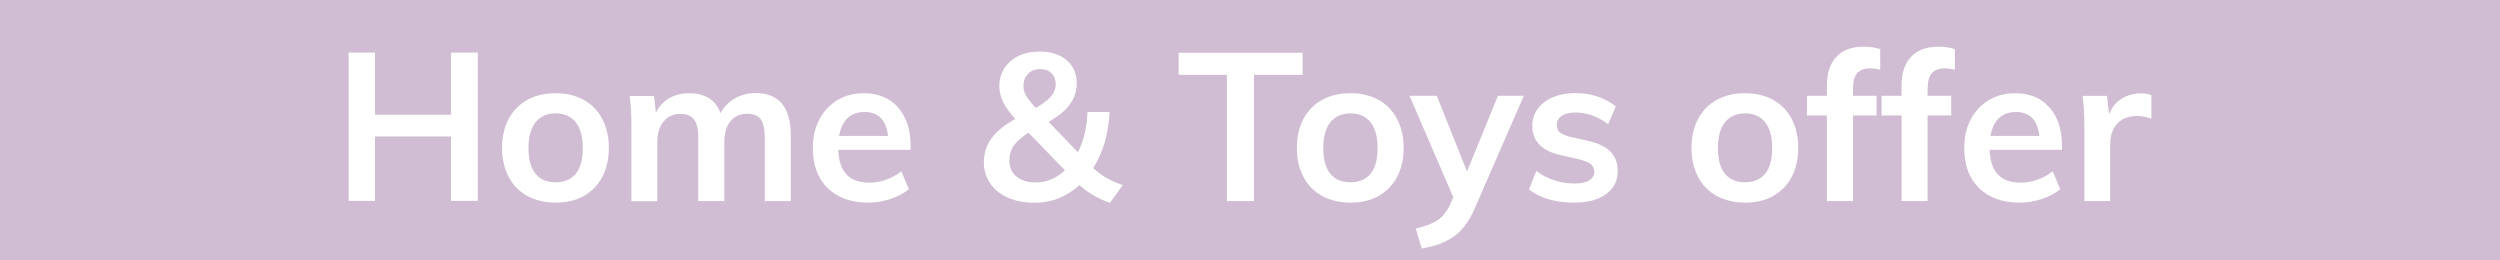
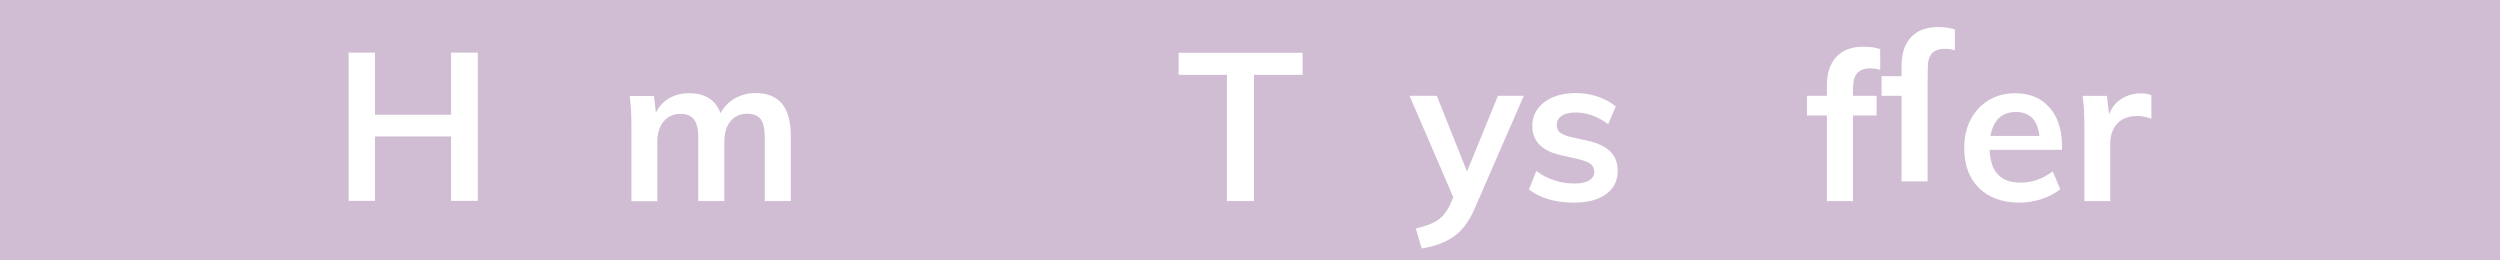
<svg xmlns="http://www.w3.org/2000/svg" id="Calque_1" data-name="Calque 1" viewBox="0 0 144 15">
  <defs>
    <style>
      .cls-1 {
        fill: #d0bdd3;
      }

      .cls-1, .cls-2 {
        stroke-width: 0px;
      }

      .cls-2 {
        fill: #fff;
      }
    </style>
  </defs>
  <rect class="cls-1" width="144" height="15" />
  <g>
    <path class="cls-2" d="M27.52,3.03v8.54h-1.54v-3.71h-4.38v3.71h-1.52V3.03h1.52v3.58h4.38v-3.58h1.54Z" />
-     <path class="cls-2" d="M30.38,11.29c-.47-.26-.83-.62-1.08-1.1-.25-.48-.38-1.03-.38-1.67s.13-1.2.38-1.67.61-.84,1.08-1.1c.47-.26,1.01-.38,1.63-.38s1.14.13,1.61.38c.46.26.82.62,1.07,1.1s.38,1.03.38,1.67-.13,1.2-.38,1.67c-.25.48-.61.84-1.07,1.1s-1,.38-1.61.38-1.16-.13-1.63-.38ZM33.17,10c.27-.33.4-.83.4-1.48s-.14-1.14-.41-1.48c-.27-.34-.66-.51-1.15-.51s-.89.17-1.16.51c-.27.34-.41.83-.41,1.48s.13,1.15.4,1.48.65.5,1.16.5.9-.17,1.17-.5Z" />
    <path class="cls-2" d="M45.05,5.98c.34.41.5,1.04.5,1.88v3.72h-1.5v-3.67c0-.48-.08-.83-.23-1.04-.16-.21-.42-.32-.77-.32-.42,0-.74.15-.98.44s-.35.69-.35,1.21v3.38h-1.5v-3.67c0-.47-.08-.82-.25-1.03-.16-.22-.42-.32-.77-.32-.42,0-.74.15-.98.44-.24.29-.36.69-.36,1.21v3.38h-1.49v-4.34c0-.64-.03-1.21-.1-1.72h1.4l.11.96c.18-.36.43-.64.76-.83.33-.19.71-.29,1.15-.29.93,0,1.53.38,1.81,1.15.19-.36.47-.64.82-.85.36-.2.75-.31,1.19-.31.69,0,1.2.21,1.54.62Z" />
-     <path class="cls-2" d="M52.46,8.63h-4.18c.03.65.19,1.13.49,1.43.29.31.73.46,1.3.46.66,0,1.28-.22,1.85-.65l.43,1.03c-.29.23-.64.42-1.06.56s-.85.21-1.28.21c-.99,0-1.77-.28-2.34-.84s-.85-1.33-.85-2.3c0-.62.12-1.16.37-1.64s.6-.85,1.04-1.12c.45-.27.96-.4,1.52-.4.83,0,1.49.27,1.97.81.48.54.73,1.28.73,2.23v.23ZM48.82,6.8c-.25.24-.41.58-.49,1.03h2.82c-.05-.46-.19-.8-.41-1.03-.23-.23-.54-.35-.94-.35s-.73.12-.98.35Z" />
-     <path class="cls-2" d="M63.95,11.69c-.69-.24-1.28-.58-1.78-1.03-.74.68-1.6,1.02-2.57,1.02-.58,0-1.09-.1-1.53-.29s-.79-.47-1.03-.82c-.24-.35-.37-.76-.37-1.21,0-.52.14-.98.43-1.38.29-.4.75-.78,1.38-1.13-.32-.35-.55-.68-.7-.97-.14-.3-.22-.6-.22-.91,0-.6.22-1.08.65-1.45.43-.37,1-.55,1.69-.55.64,0,1.15.17,1.54.5s.58.78.58,1.34c0,.43-.13.82-.38,1.18s-.67.7-1.24,1.03l1.69,1.75c.34-.68.52-1.45.55-2.32h1.27c-.06,1.25-.37,2.32-.94,3.23.47.44,1.04.77,1.7.98l-.74,1.03ZM58.55,10.17c.27.22.64.34,1.1.34.62,0,1.19-.23,1.69-.7l-2.1-2.17c-.38.24-.66.49-.84.74s-.26.55-.26.88c0,.38.14.69.41.91ZM59.22,4.25c-.18.18-.27.41-.27.71,0,.18.05.36.15.54.1.18.29.42.56.72.42-.25.72-.47.89-.68s.26-.43.26-.68c0-.26-.08-.48-.24-.64s-.37-.24-.64-.24c-.3,0-.53.09-.71.26Z" />
    <path class="cls-2" d="M70.67,4.31h-2.78v-1.27h7.14v1.27h-2.8v7.27h-1.56v-7.27Z" />
-     <path class="cls-2" d="M76.16,11.29c-.47-.26-.83-.62-1.08-1.1-.25-.48-.38-1.03-.38-1.67s.13-1.2.38-1.67.61-.84,1.08-1.1c.47-.26,1.01-.38,1.63-.38s1.14.13,1.61.38c.46.26.82.62,1.07,1.1s.38,1.03.38,1.67-.13,1.2-.38,1.67c-.25.48-.61.84-1.07,1.1s-1,.38-1.61.38-1.16-.13-1.63-.38ZM78.95,10c.27-.33.4-.83.4-1.48s-.14-1.14-.41-1.48c-.27-.34-.66-.51-1.15-.51s-.89.17-1.16.51c-.27.34-.41.83-.41,1.48s.13,1.15.4,1.48c.27.33.65.5,1.16.5s.9-.17,1.17-.5Z" />
    <path class="cls-2" d="M87.77,5.52l-2.82,6.47c-.32.75-.73,1.3-1.22,1.64s-1.11.57-1.84.68l-.34-1.15c.57-.13.99-.29,1.28-.49.28-.2.51-.49.69-.87l.19-.44-2.52-5.84h1.57l1.74,4.36,1.78-4.36h1.49Z" />
    <path class="cls-2" d="M88.07,10.91l.42-1.06c.65.48,1.39.72,2.22.72.36,0,.64-.06.83-.18.2-.12.29-.29.29-.5,0-.18-.07-.33-.2-.44-.14-.11-.37-.2-.7-.28l-1.01-.23c-1.1-.24-1.66-.8-1.66-1.69,0-.37.1-.69.31-.98.21-.28.5-.51.88-.67.38-.16.81-.24,1.31-.24.43,0,.85.07,1.25.2.4.13.75.32,1.06.57l-.44,1.02c-.61-.45-1.23-.67-1.87-.67-.34,0-.61.06-.8.19-.19.13-.29.3-.29.53,0,.18.06.32.17.42.12.1.31.19.59.26l1.03.23c.6.14,1.04.35,1.31.63s.41.65.41,1.11c0,.56-.22,1-.67,1.33s-1.06.49-1.84.49c-1.1,0-1.97-.26-2.62-.77Z" />
-     <path class="cls-2" d="M98.89,11.29c-.47-.26-.83-.62-1.08-1.1-.25-.48-.38-1.03-.38-1.67s.13-1.2.38-1.67.61-.84,1.08-1.1c.47-.26,1.01-.38,1.63-.38s1.14.13,1.61.38c.46.26.82.62,1.07,1.1s.38,1.03.38,1.67-.13,1.2-.38,1.67c-.25.48-.61.84-1.07,1.1s-1,.38-1.61.38-1.16-.13-1.63-.38ZM101.68,10c.27-.33.4-.83.4-1.48s-.14-1.14-.41-1.48c-.27-.34-.66-.51-1.15-.51s-.89.17-1.16.51c-.27.34-.41.83-.41,1.48s.13,1.15.4,1.48c.27.33.65.5,1.16.5s.9-.17,1.17-.5Z" />
    <path class="cls-2" d="M106.73,5v.52h1.36v1.13h-1.36v4.93h-1.5v-4.93h-1.15v-1.13h1.15v-.59c0-.72.18-1.27.55-1.66.36-.39.89-.58,1.57-.58.38,0,.69.05.95.14v1.19c-.22-.06-.42-.08-.59-.08-.65,0-.97.36-.97,1.07Z" />
-     <path class="cls-2" d="M111.03,5v.52h1.36v1.13h-1.36v4.93h-1.5v-4.93h-1.15v-1.13h1.15v-.59c0-.72.18-1.27.55-1.66.36-.39.89-.58,1.57-.58.38,0,.69.05.95.14v1.19c-.22-.06-.42-.08-.59-.08-.65,0-.97.36-.97,1.07Z" />
+     <path class="cls-2" d="M111.03,5v.52h1.36h-1.36v4.93h-1.5v-4.93h-1.15v-1.13h1.15v-.59c0-.72.18-1.27.55-1.66.36-.39.89-.58,1.57-.58.38,0,.69.05.95.14v1.19c-.22-.06-.42-.08-.59-.08-.65,0-.97.36-.97,1.07Z" />
    <path class="cls-2" d="M118.78,8.63h-4.18c.03.65.19,1.13.49,1.43.29.31.73.46,1.3.46.66,0,1.28-.22,1.85-.65l.43,1.03c-.29.23-.64.42-1.06.56s-.85.21-1.28.21c-.99,0-1.77-.28-2.34-.84s-.85-1.33-.85-2.3c0-.62.12-1.16.37-1.64s.6-.85,1.04-1.12c.45-.27.96-.4,1.52-.4.83,0,1.49.27,1.97.81.48.54.73,1.28.73,2.23v.23ZM115.14,6.8c-.25.24-.41.58-.49,1.03h2.82c-.05-.46-.19-.8-.41-1.03-.23-.23-.54-.35-.94-.35s-.73.12-.98.35Z" />
    <path class="cls-2" d="M123.92,5.47v1.37c-.27-.1-.53-.16-.8-.16-.51,0-.9.15-1.17.44-.27.3-.4.69-.4,1.18v3.28h-1.49v-4.34c0-.64-.03-1.21-.1-1.72h1.4l.12,1.07c.15-.39.39-.69.72-.9s.7-.31,1.12-.31c.23,0,.43.03.6.1Z" />
  </g>
</svg>